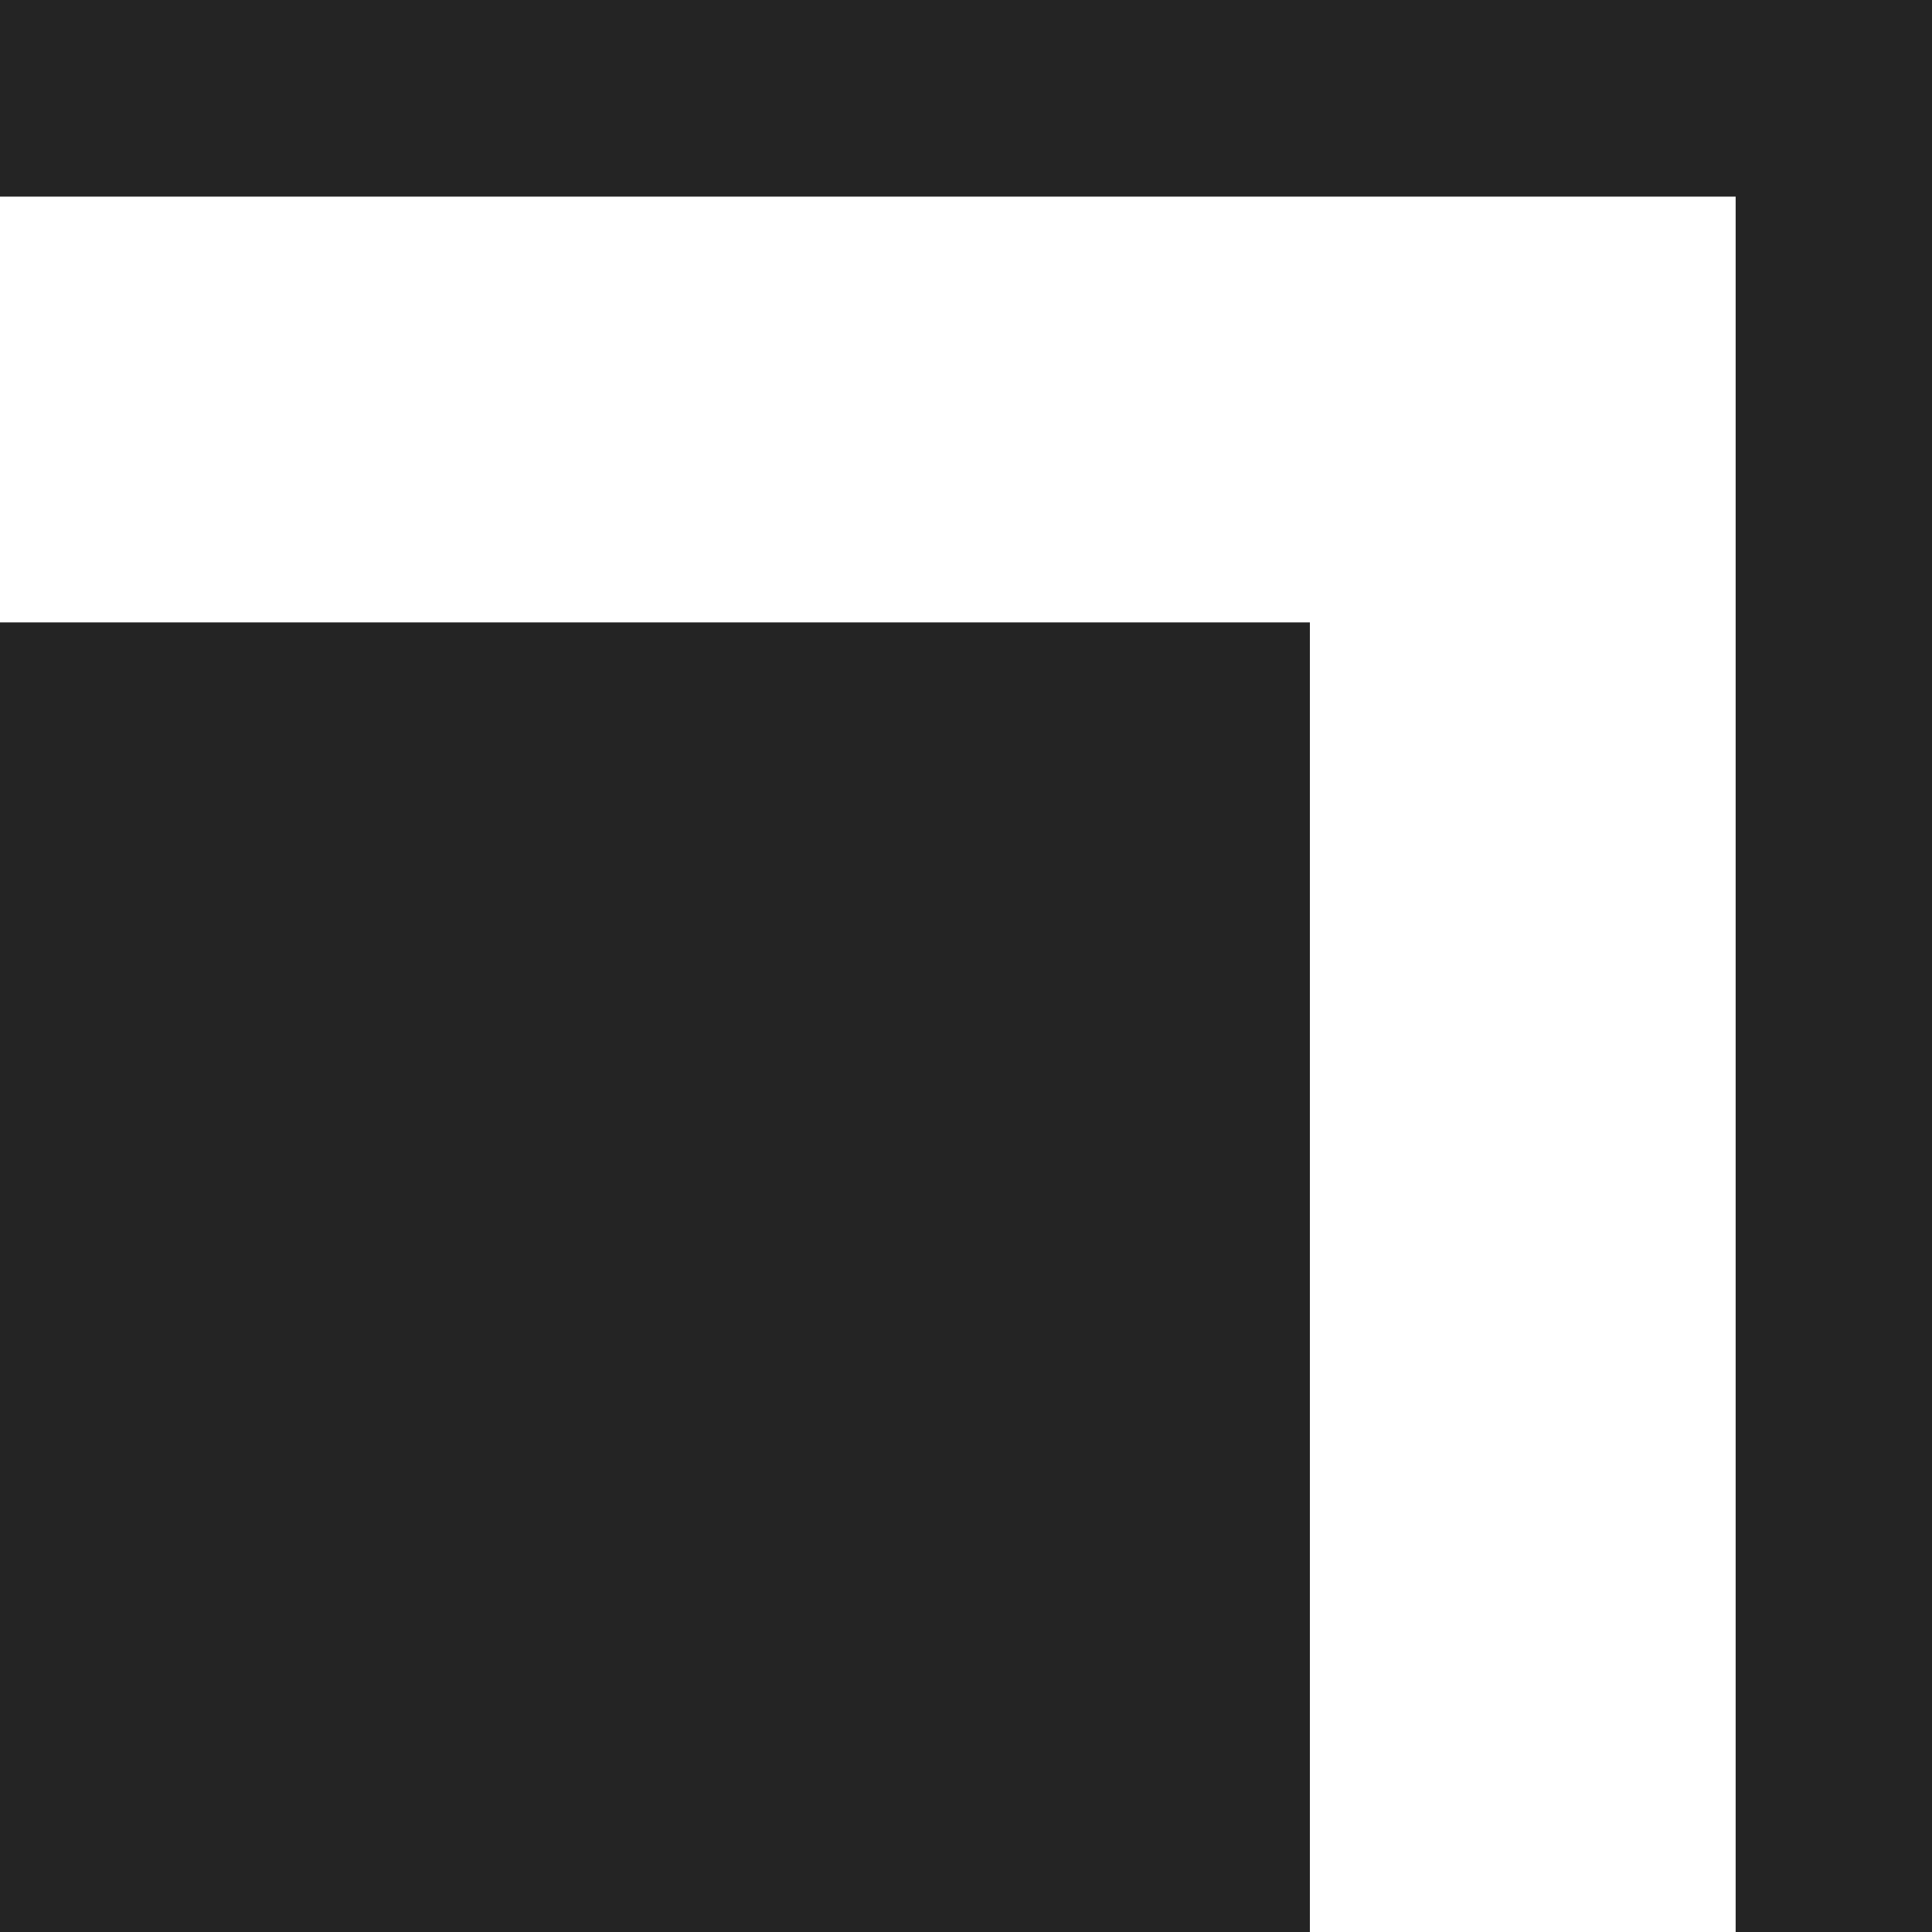
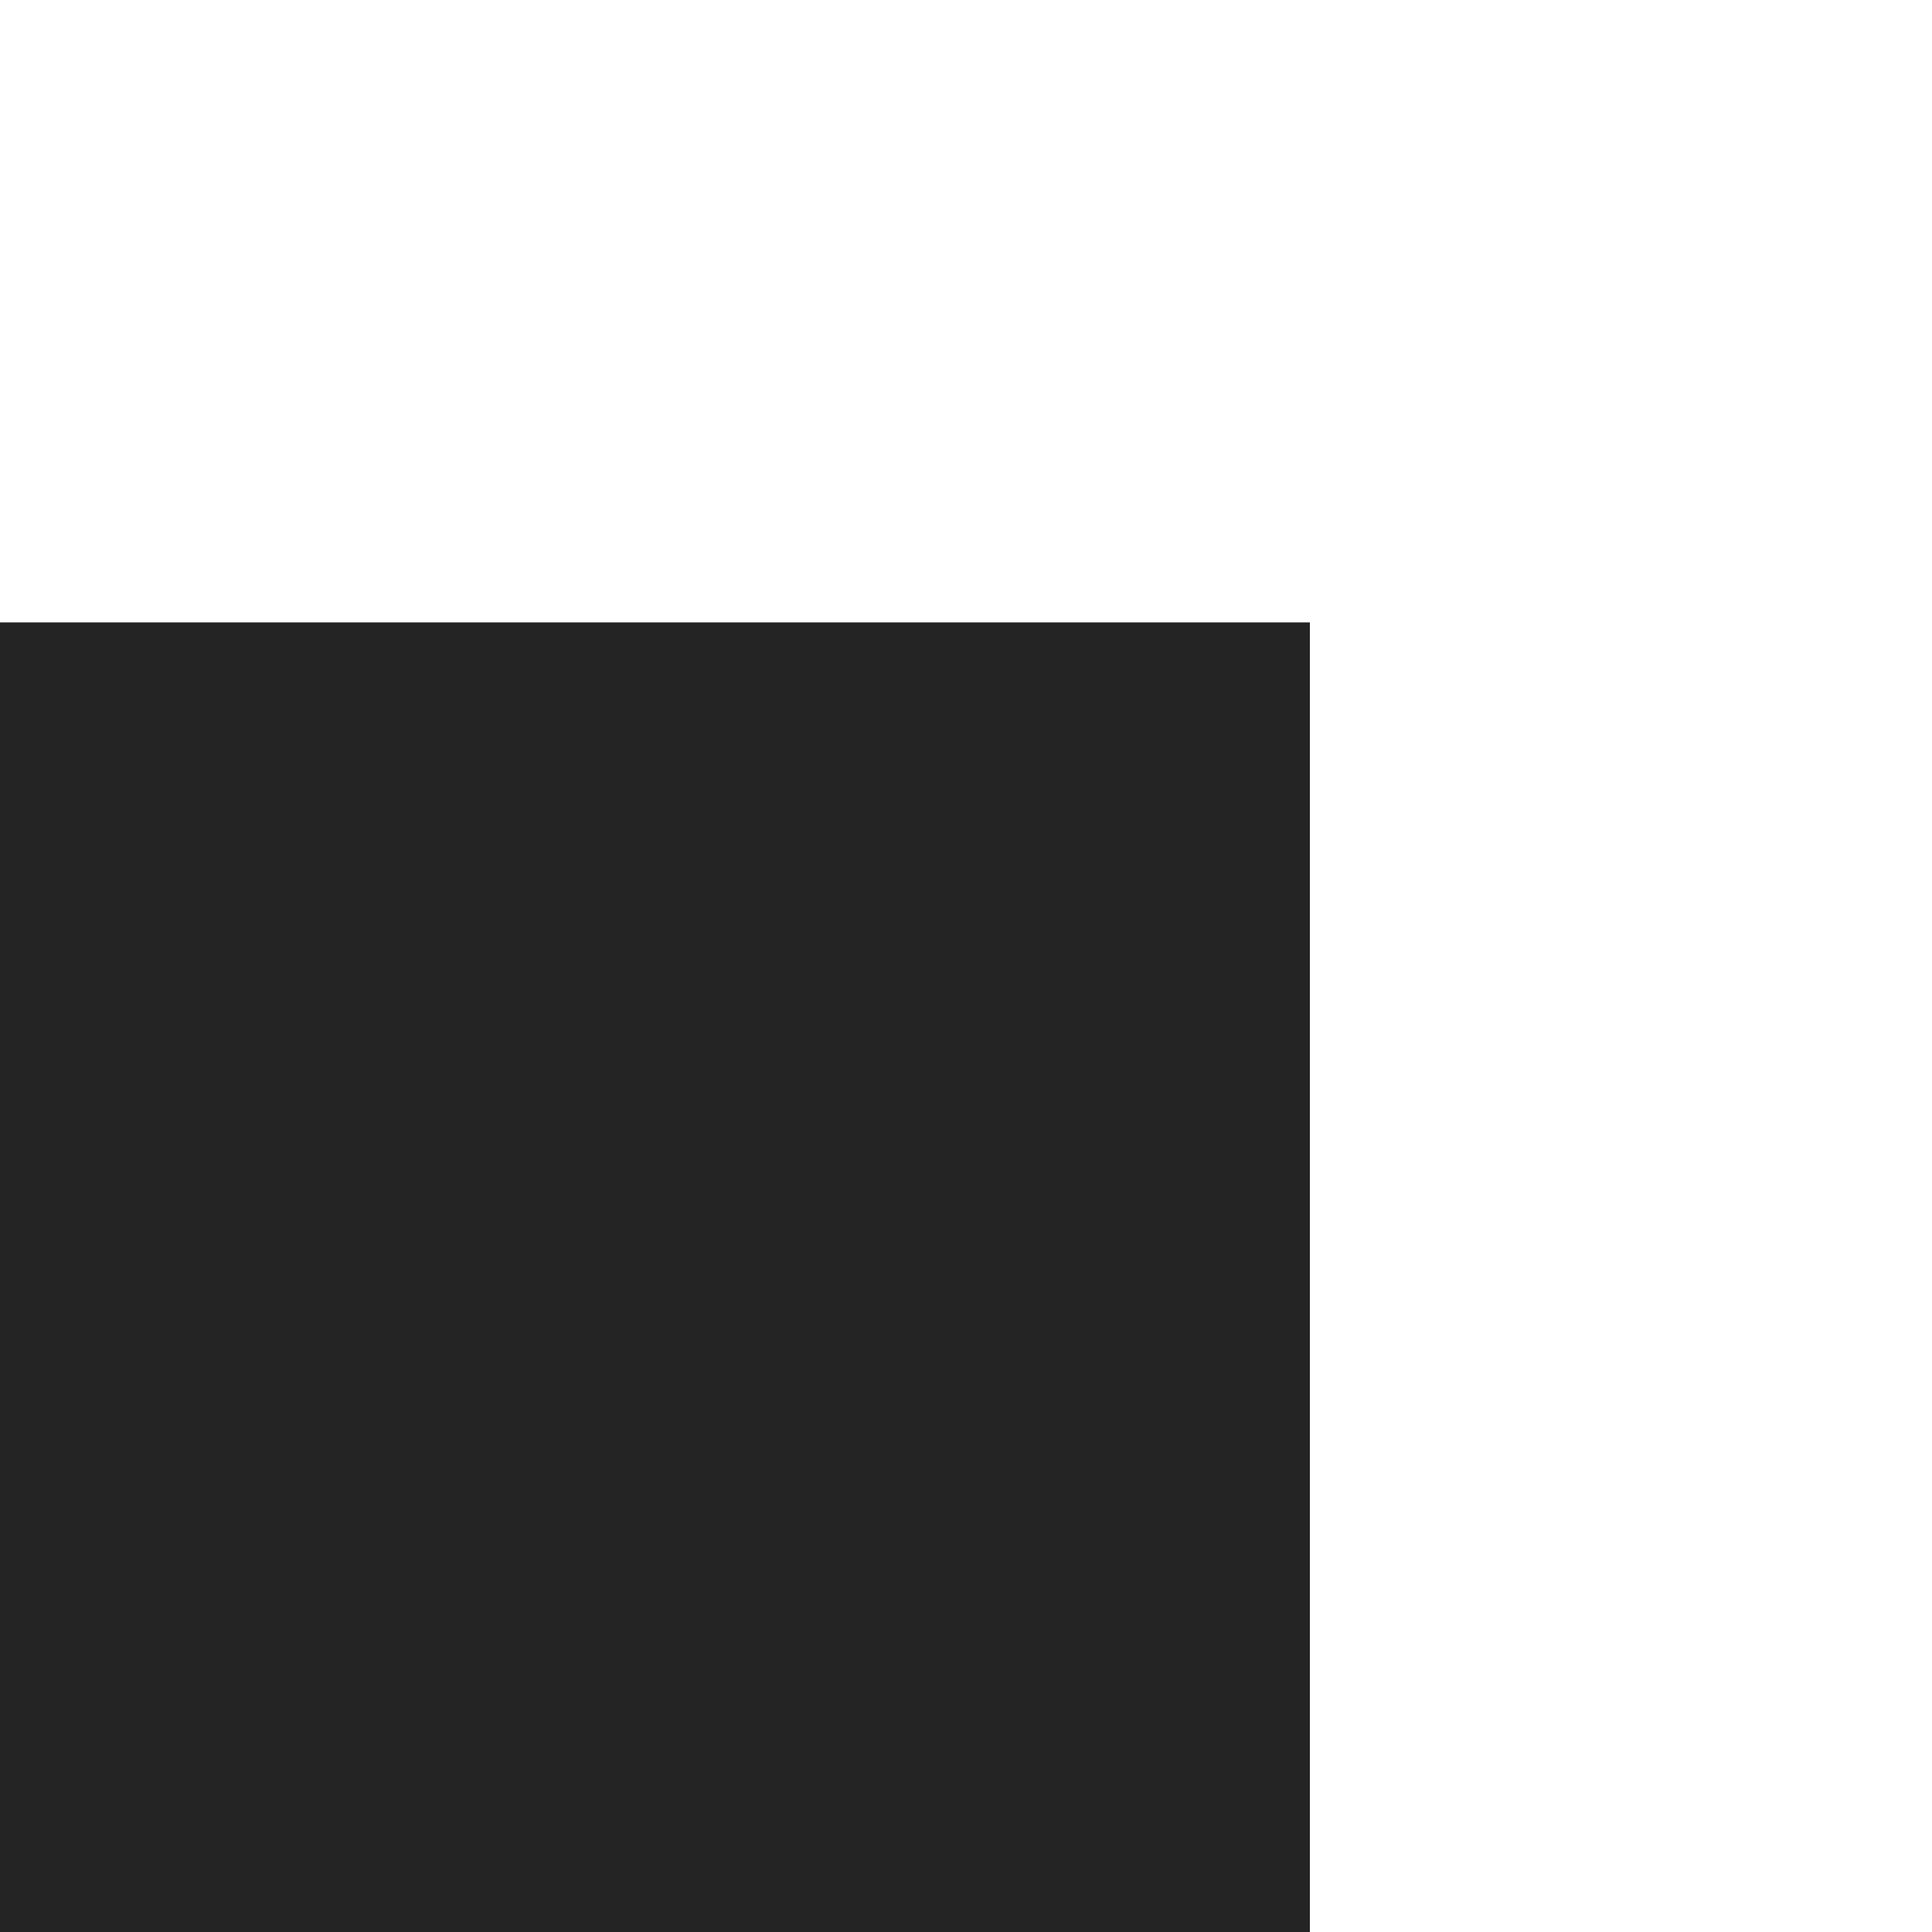
<svg xmlns="http://www.w3.org/2000/svg" width="14.248" height="14.25" viewBox="0 0 14.248 14.25">
  <g id="グループ_13318" data-name="グループ 13318" transform="translate(-755.148 -5380.293)">
    <path id="Vector" d="M5,9h9.66v9.66H5Z" transform="translate(750.148 5375.883)" fill="#242424" />
-     <path id="Vector_5_Stroke_" data-name="Vector 5 (Stroke)" d="M17.8,5.7H5V4.25H19.248V18.5H17.8Z" transform="translate(750.148 5376.043)" fill="#242424" fill-rule="evenodd" />
  </g>
</svg>